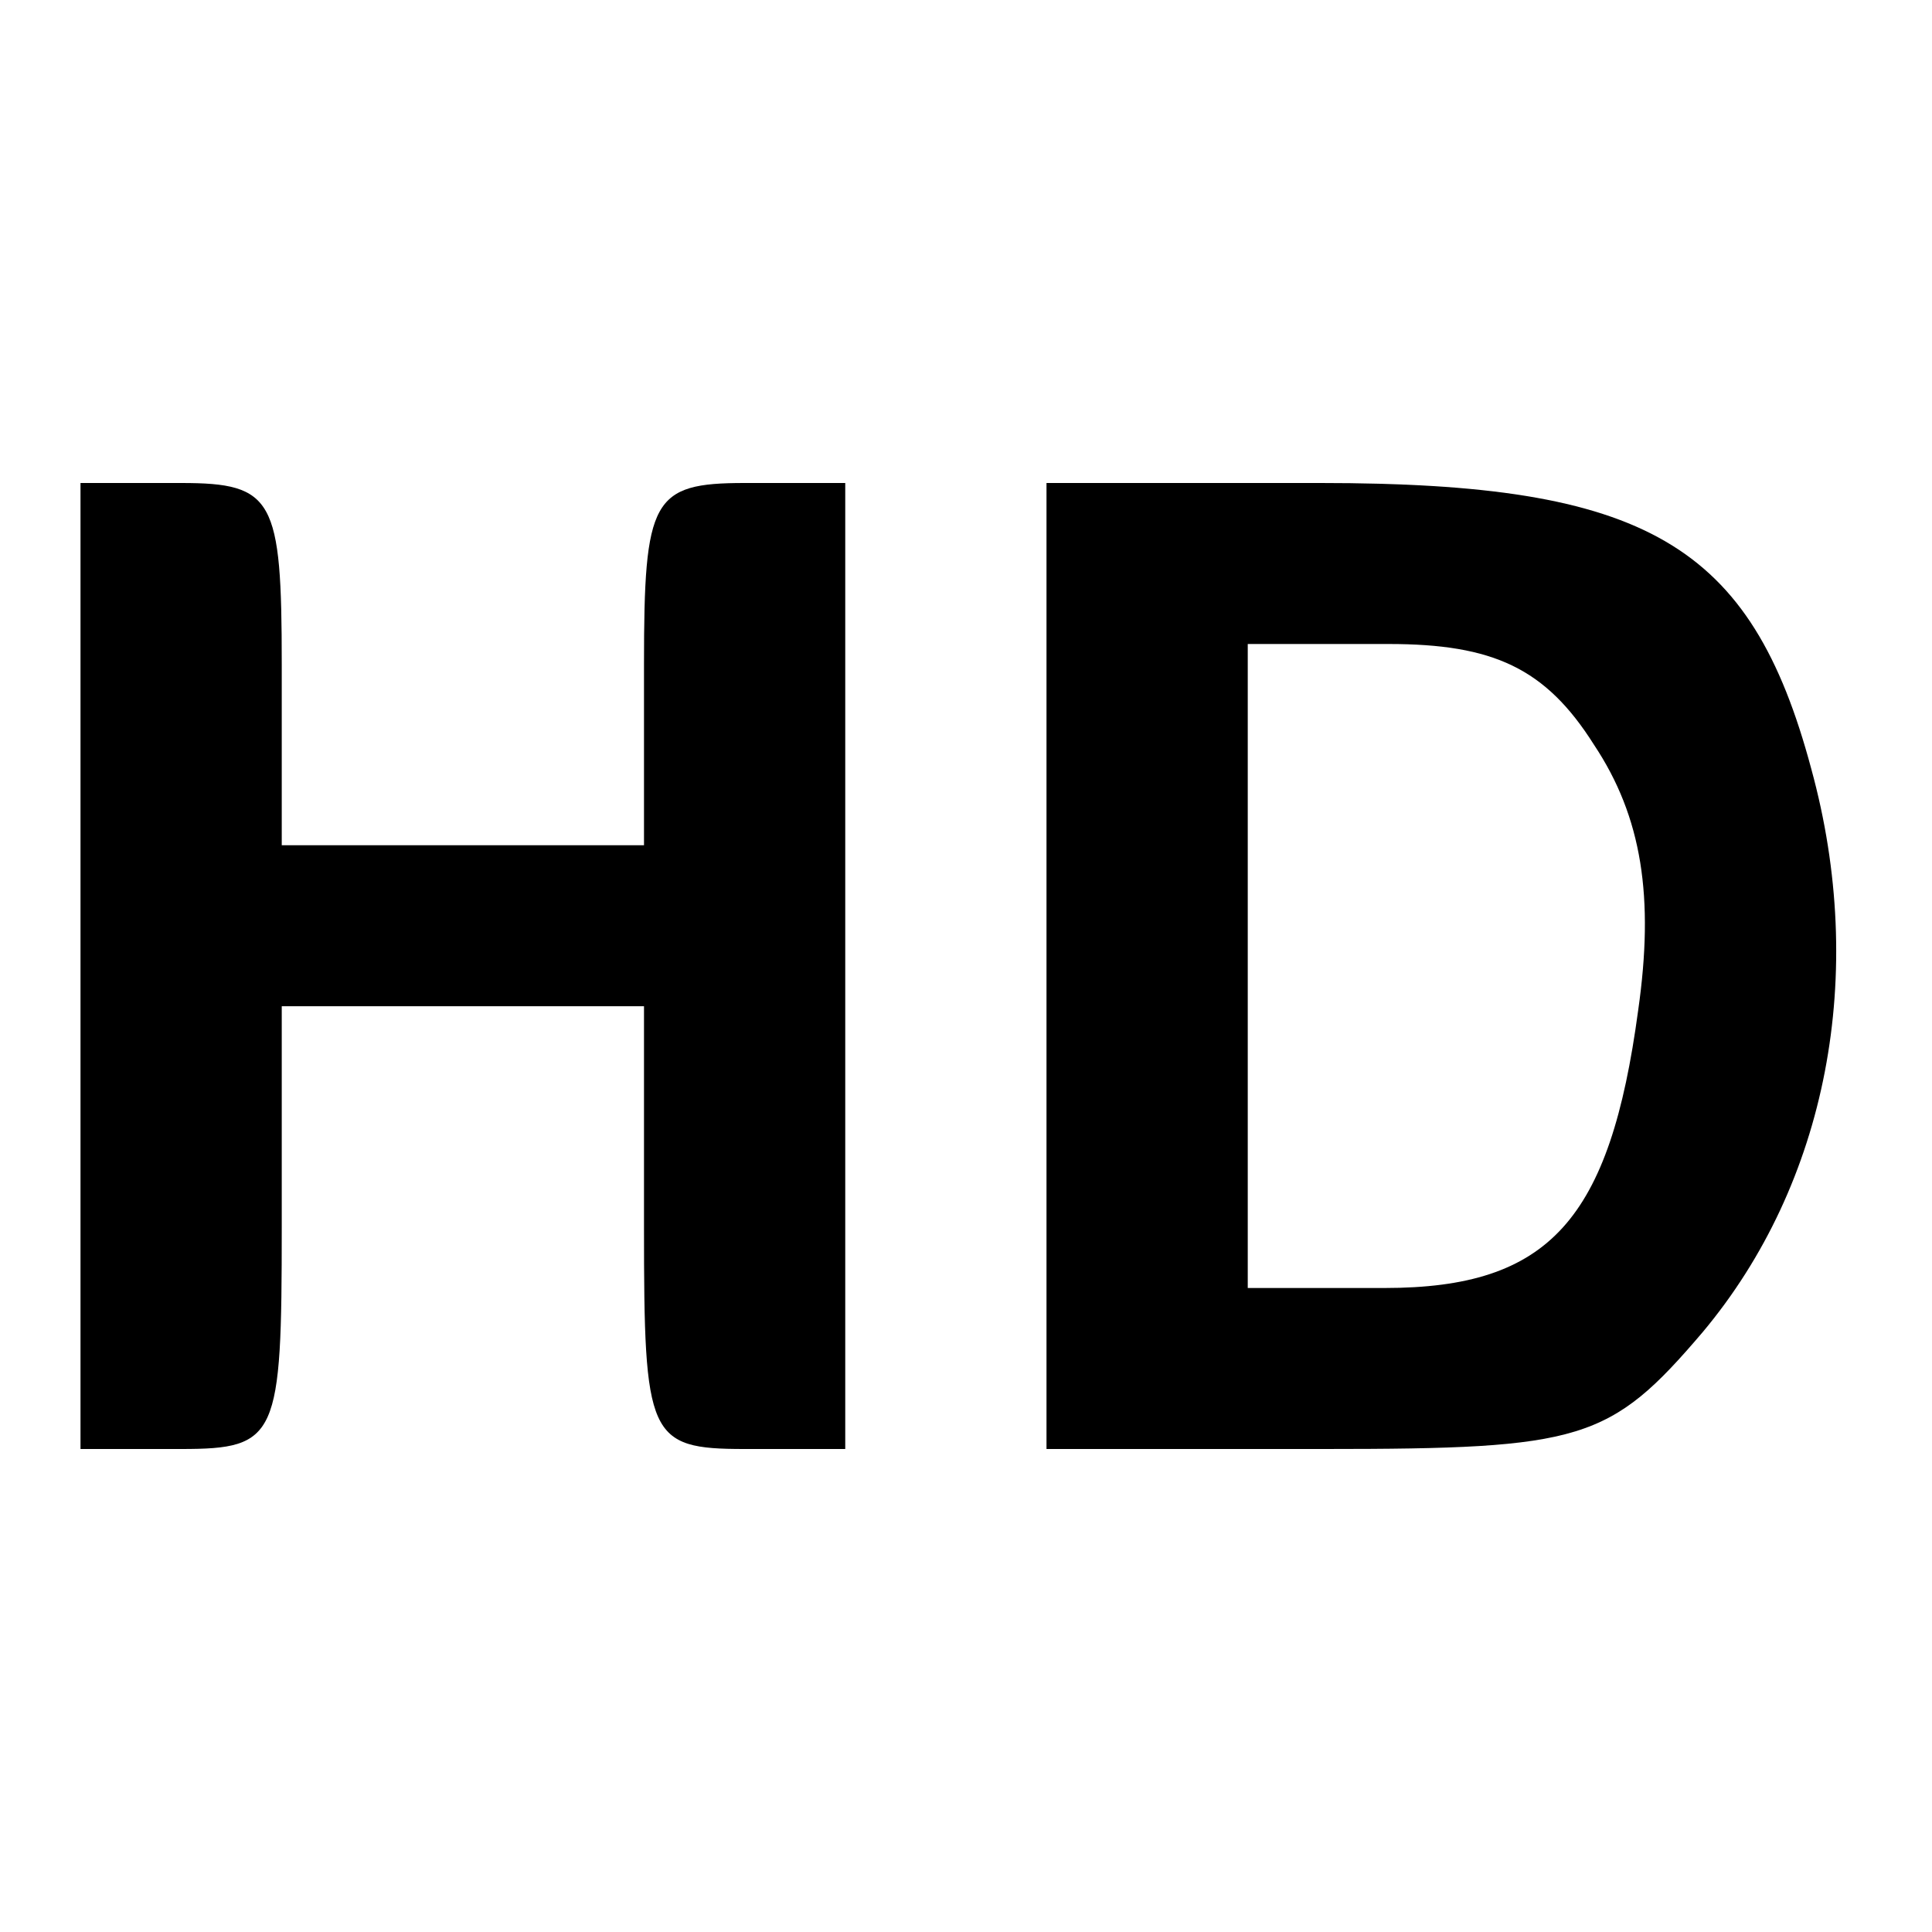
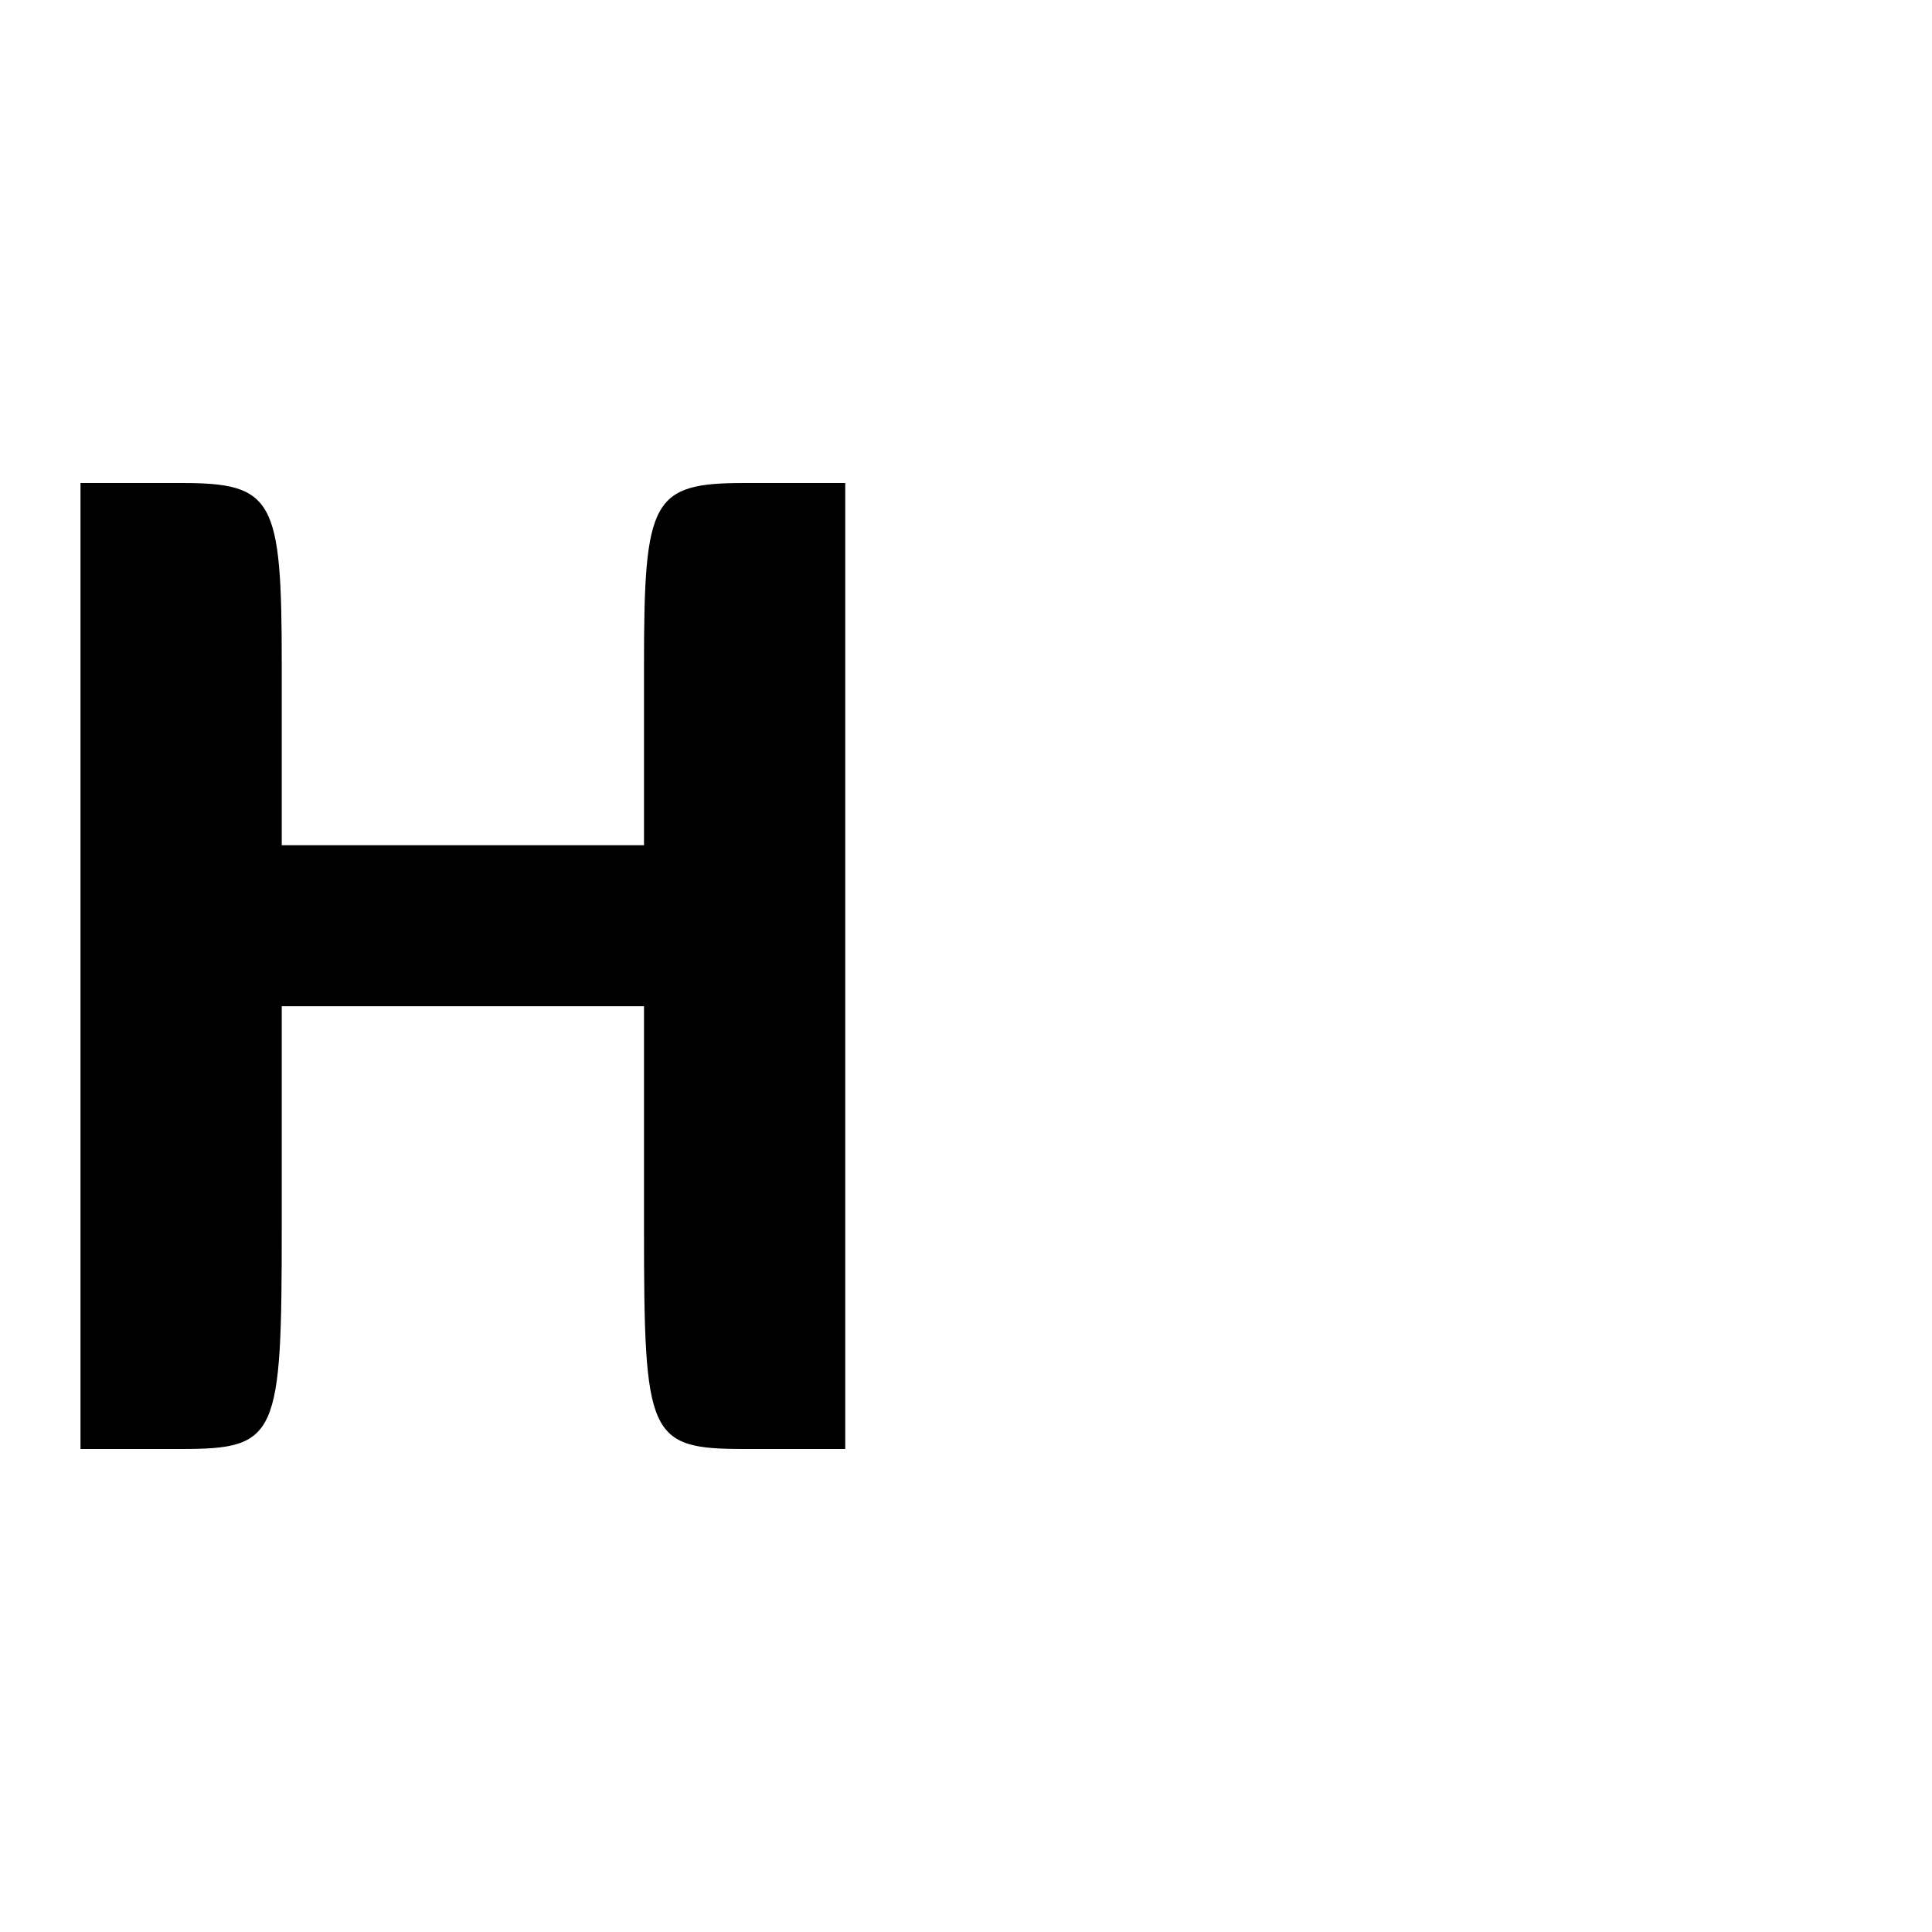
<svg xmlns="http://www.w3.org/2000/svg" version="1.0" width="48pt" height="48pt" viewBox="0 0 48 48" preserveAspectRatio="xMidYMid meet">
  <g transform="translate(0,48) scale(0.1,-0.1)" fill="#000000" stroke="none">
    <path d="M20 240 l0 -120 25 0 c24 0 25 3 25 55 l0 55 45 0 45 0 0 -55 c0 -52 1 -55 25 -55 l25 0 0 120 0 120 -25 0 c-23 0 -25 -4 -25 -45 l0 -45 -45 0 -45 0 0 45 c0 41 -2 45 -25 45 l-25 0 0 -120z" />
-     <path d="M260 240 l0 -120 69 0 c64 0 71 2 94 29 31 37 41 89 27 140 -15 56 -41 71 -122 71 l-68 0 0 -120z m136 55 c12 -18 15 -38 11 -66 -7 -52 -22 -69 -63 -69 l-34 0 0 80 0 80 35 0 c26 0 39 -6 51 -25z" />
  </g>
</svg>